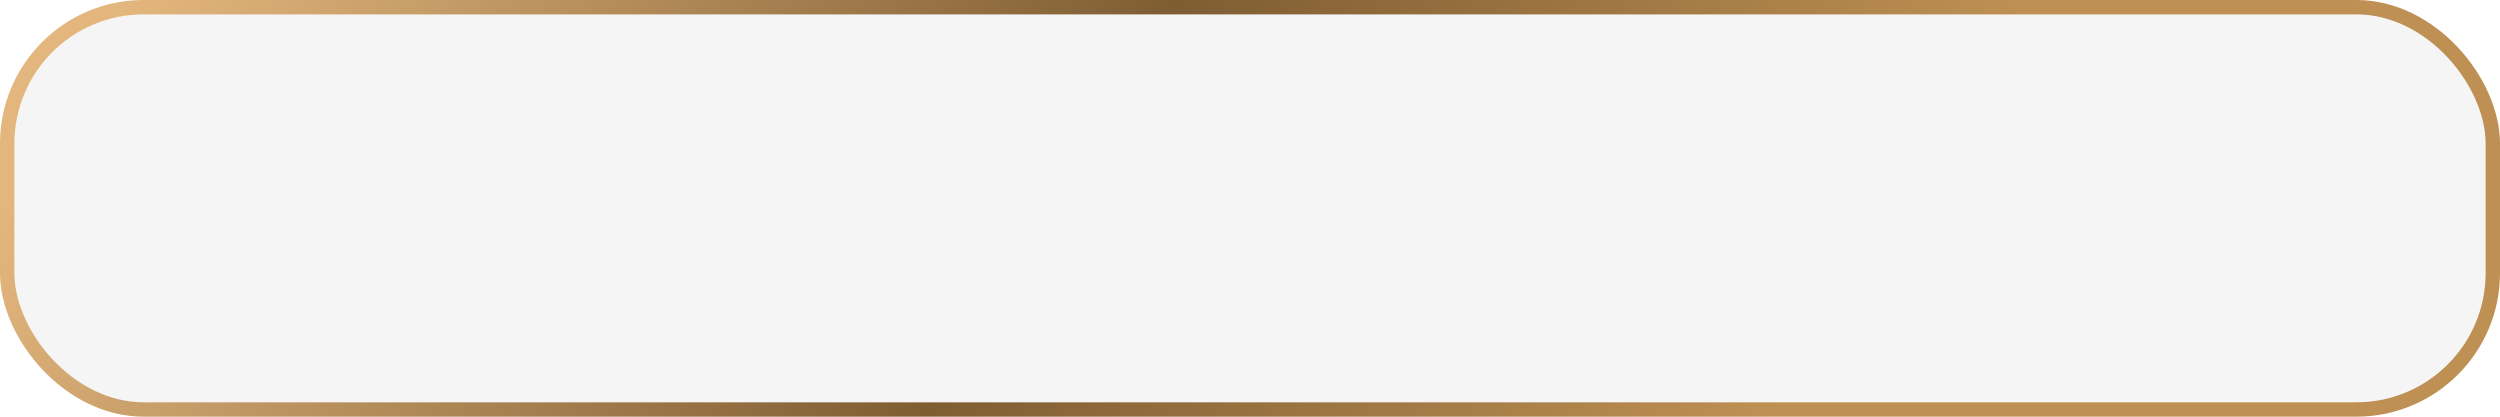
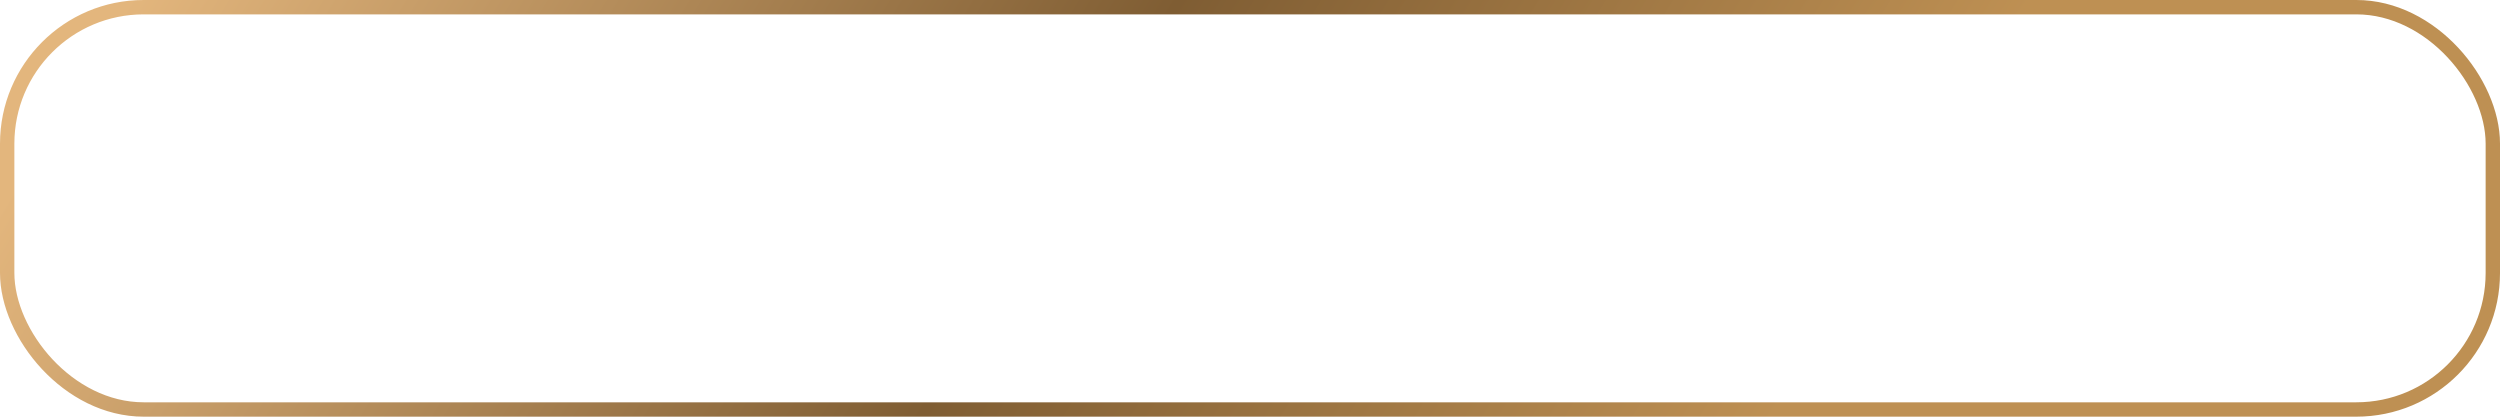
<svg xmlns="http://www.w3.org/2000/svg" width="174" height="29" viewBox="0 0 174 29" fill="none">
-   <rect x="0.5" y="0.5" width="173" height="28" rx="9.5" fill="#999999" fill-opacity="0.09" />
  <rect x="0.5" y="0.5" width="173" height="28" rx="9.5" stroke="url(#paint0_linear_61_1122)" />
  <defs>
    <linearGradient id="paint0_linear_61_1122" x1="2.17815e-07" y1="14.5" x2="114.744" y2="85.65" gradientUnits="userSpaceOnUse">
      <stop stop-color="#E3B67D" />
      <stop offset="0.46" stop-color="#7F5D33" />
      <stop offset="0.834" stop-color="#BE9053" />
    </linearGradient>
  </defs>
</svg>